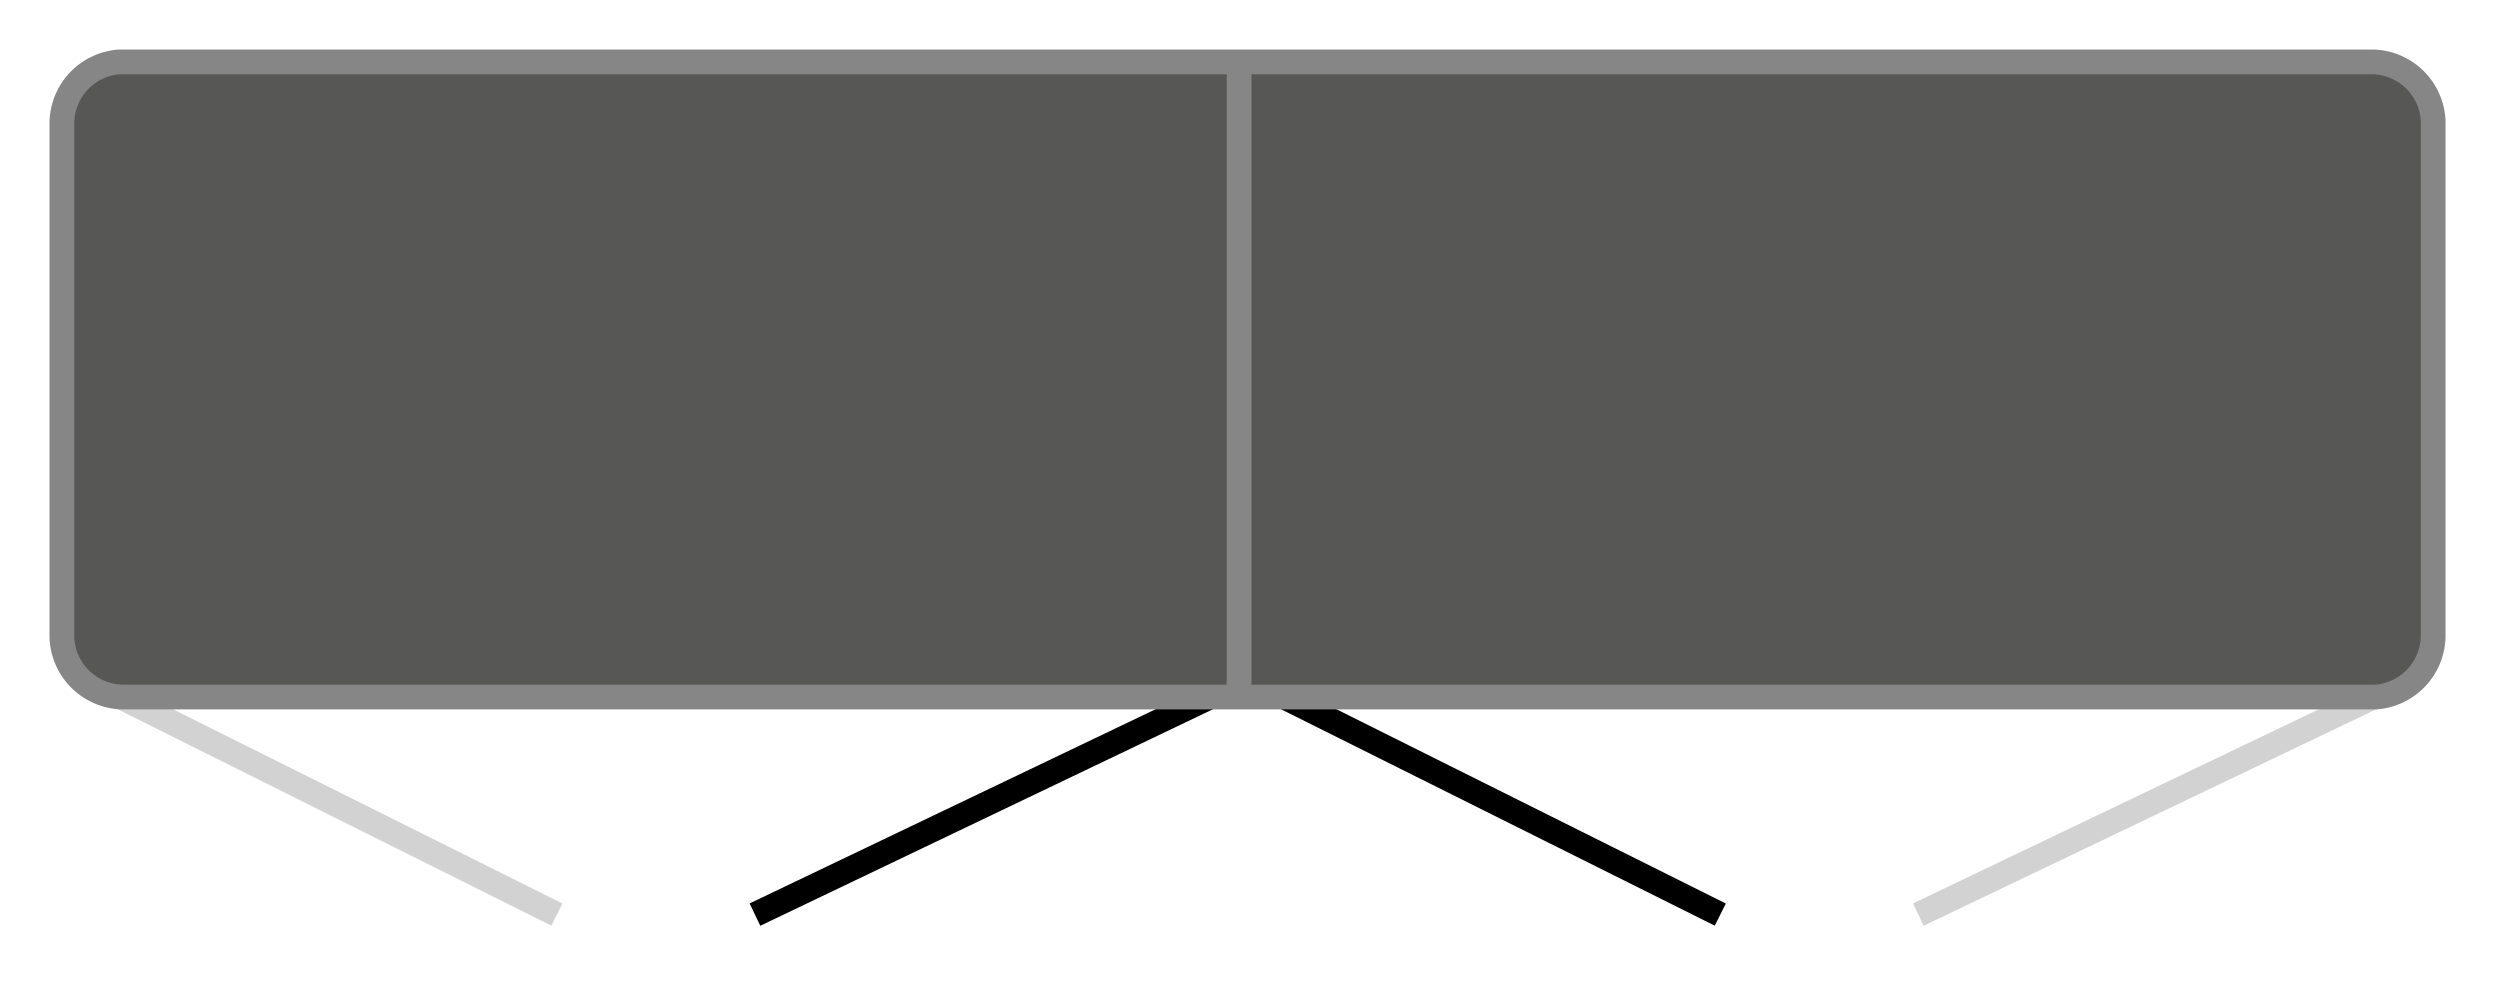
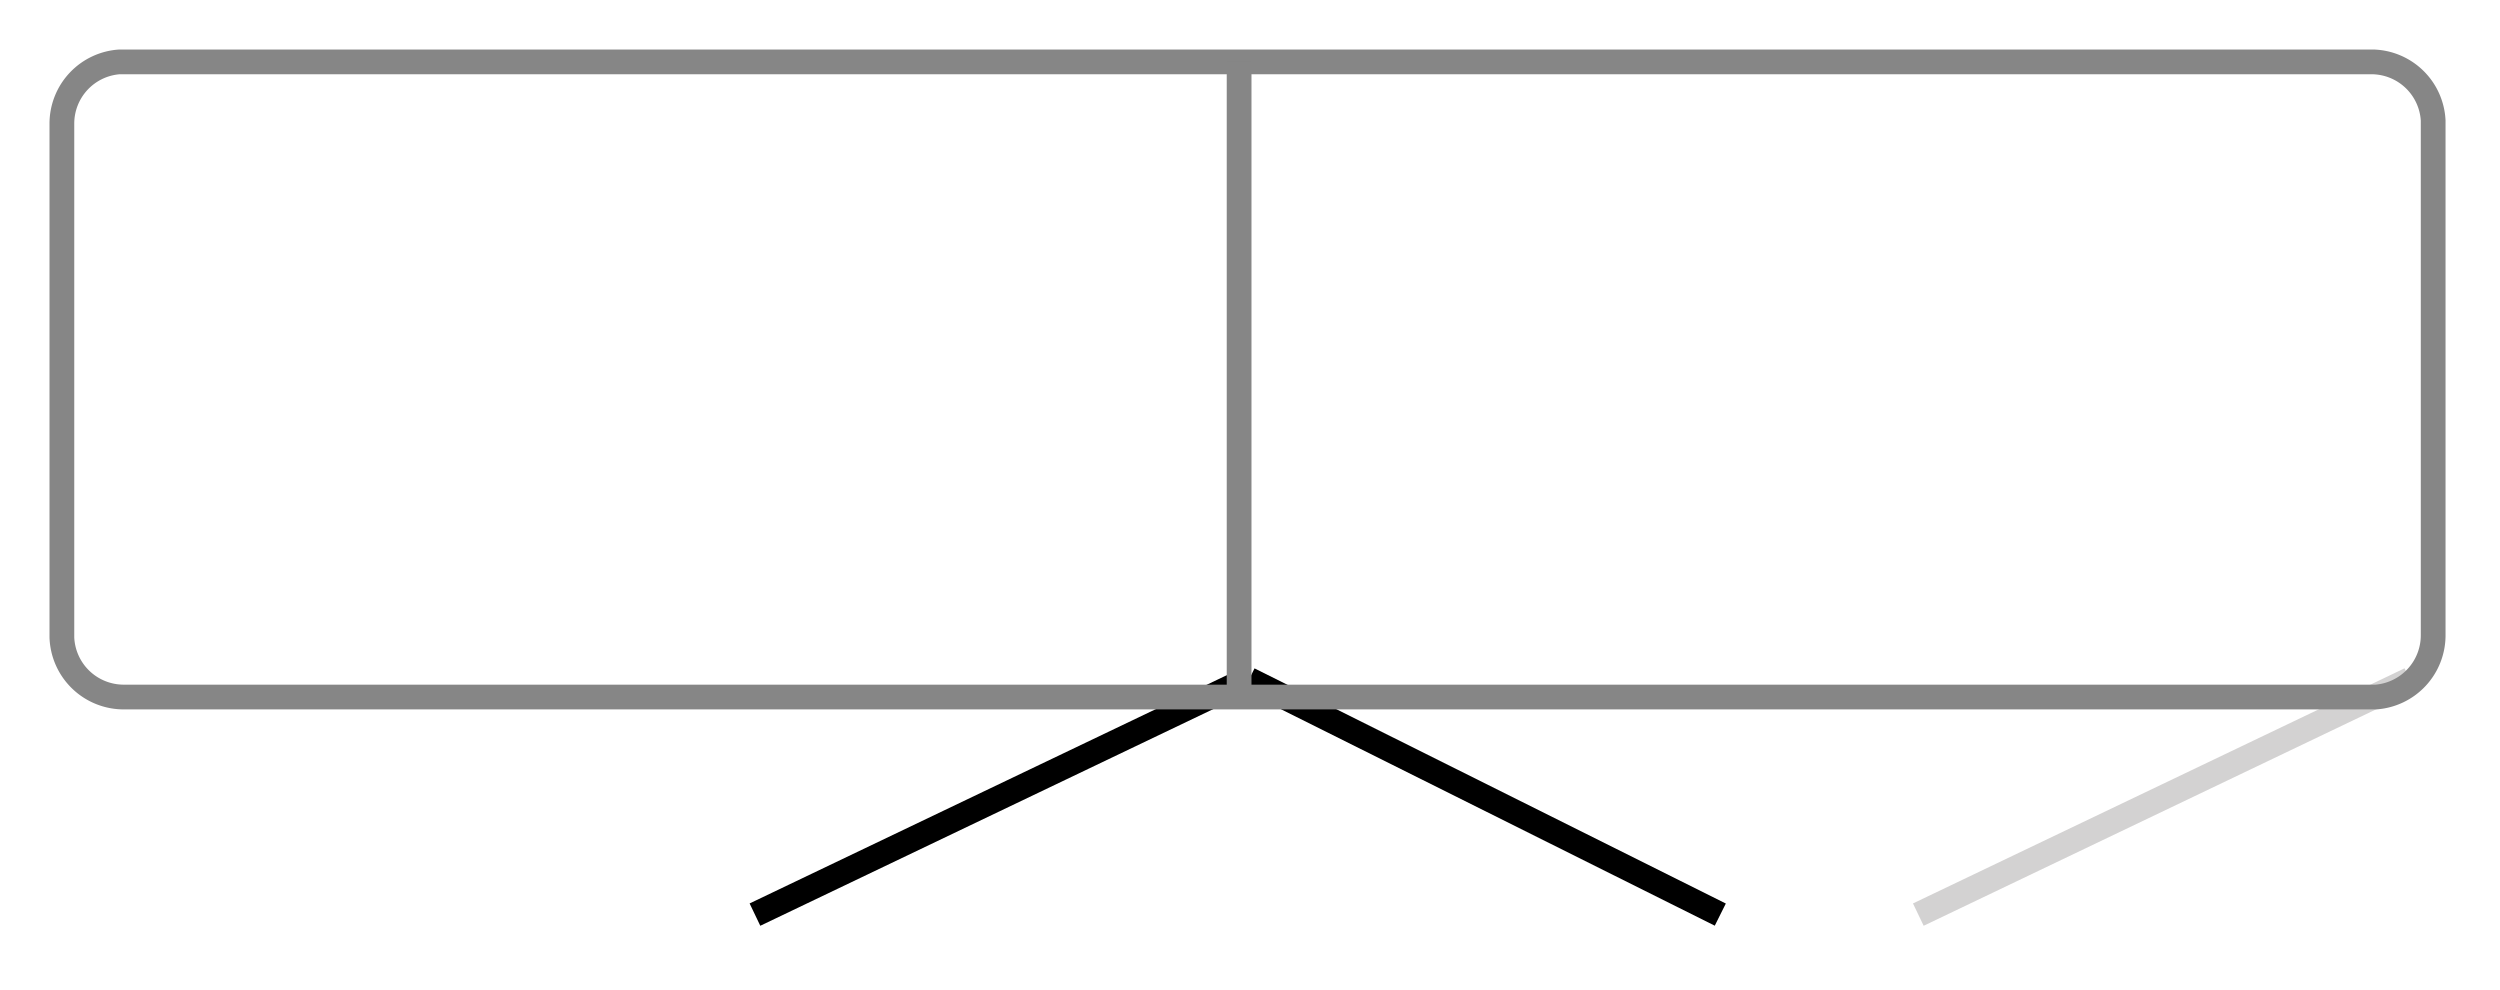
<svg xmlns="http://www.w3.org/2000/svg" id="Ebene_1" data-name="Ebene 1" viewBox="0 0 101 40">
  <defs>
    <style>
      .cls-1, .cls-2, .cls-5 {
        fill: none;
        stroke-miterlimit: 10;
      }

      .cls-1 {
        stroke: #d3d2d2;
      }

      .cls-2 {
        stroke: #000;
      }

      .cls-3 {
        fill: #575856;
      }

      .cls-4 {
        fill: #868686;
      }

      .cls-5 {
        stroke: #868686;
      }
    </style>
  </defs>
  <title>Piktos_Drehtueren_h_</title>
  <g>
-     <line class="cls-1" x1="3.46" y1="27.45" x2="22.5" y2="36.95" />
    <line class="cls-2" x1="50.36" y1="27.45" x2="30.5" y2="36.95" />
    <line class="cls-2" x1="50.46" y1="27.45" x2="69.5" y2="36.95" />
    <line class="cls-1" x1="97.36" y1="27.45" x2="77.5" y2="36.95" />
    <g>
-       <path class="cls-3" d="M5,28.16a2.47,2.47,0,0,1-2.44-2.43V5A2.48,2.48,0,0,1,4.83,2.46h91A2.47,2.47,0,0,1,98.3,4.89V25.66A2.48,2.48,0,0,1,96,28.16Z" />
      <path class="cls-4" d="M4.83,3h91A2,2,0,0,1,97.8,4.87V25.66a2,2,0,0,1-1.83,2H5A2,2,0,0,1,3,25.75V5A2,2,0,0,1,4.83,3m0-1A3,3,0,0,0,2,5V25.75A3,3,0,0,0,5,28.66H96a3,3,0,0,0,2.8-3V4.87A3,3,0,0,0,95.86,2Z" />
    </g>
    <line class="cls-5" x1="50.06" y1="2.48" x2="50.06" y2="28.41" />
  </g>
</svg>